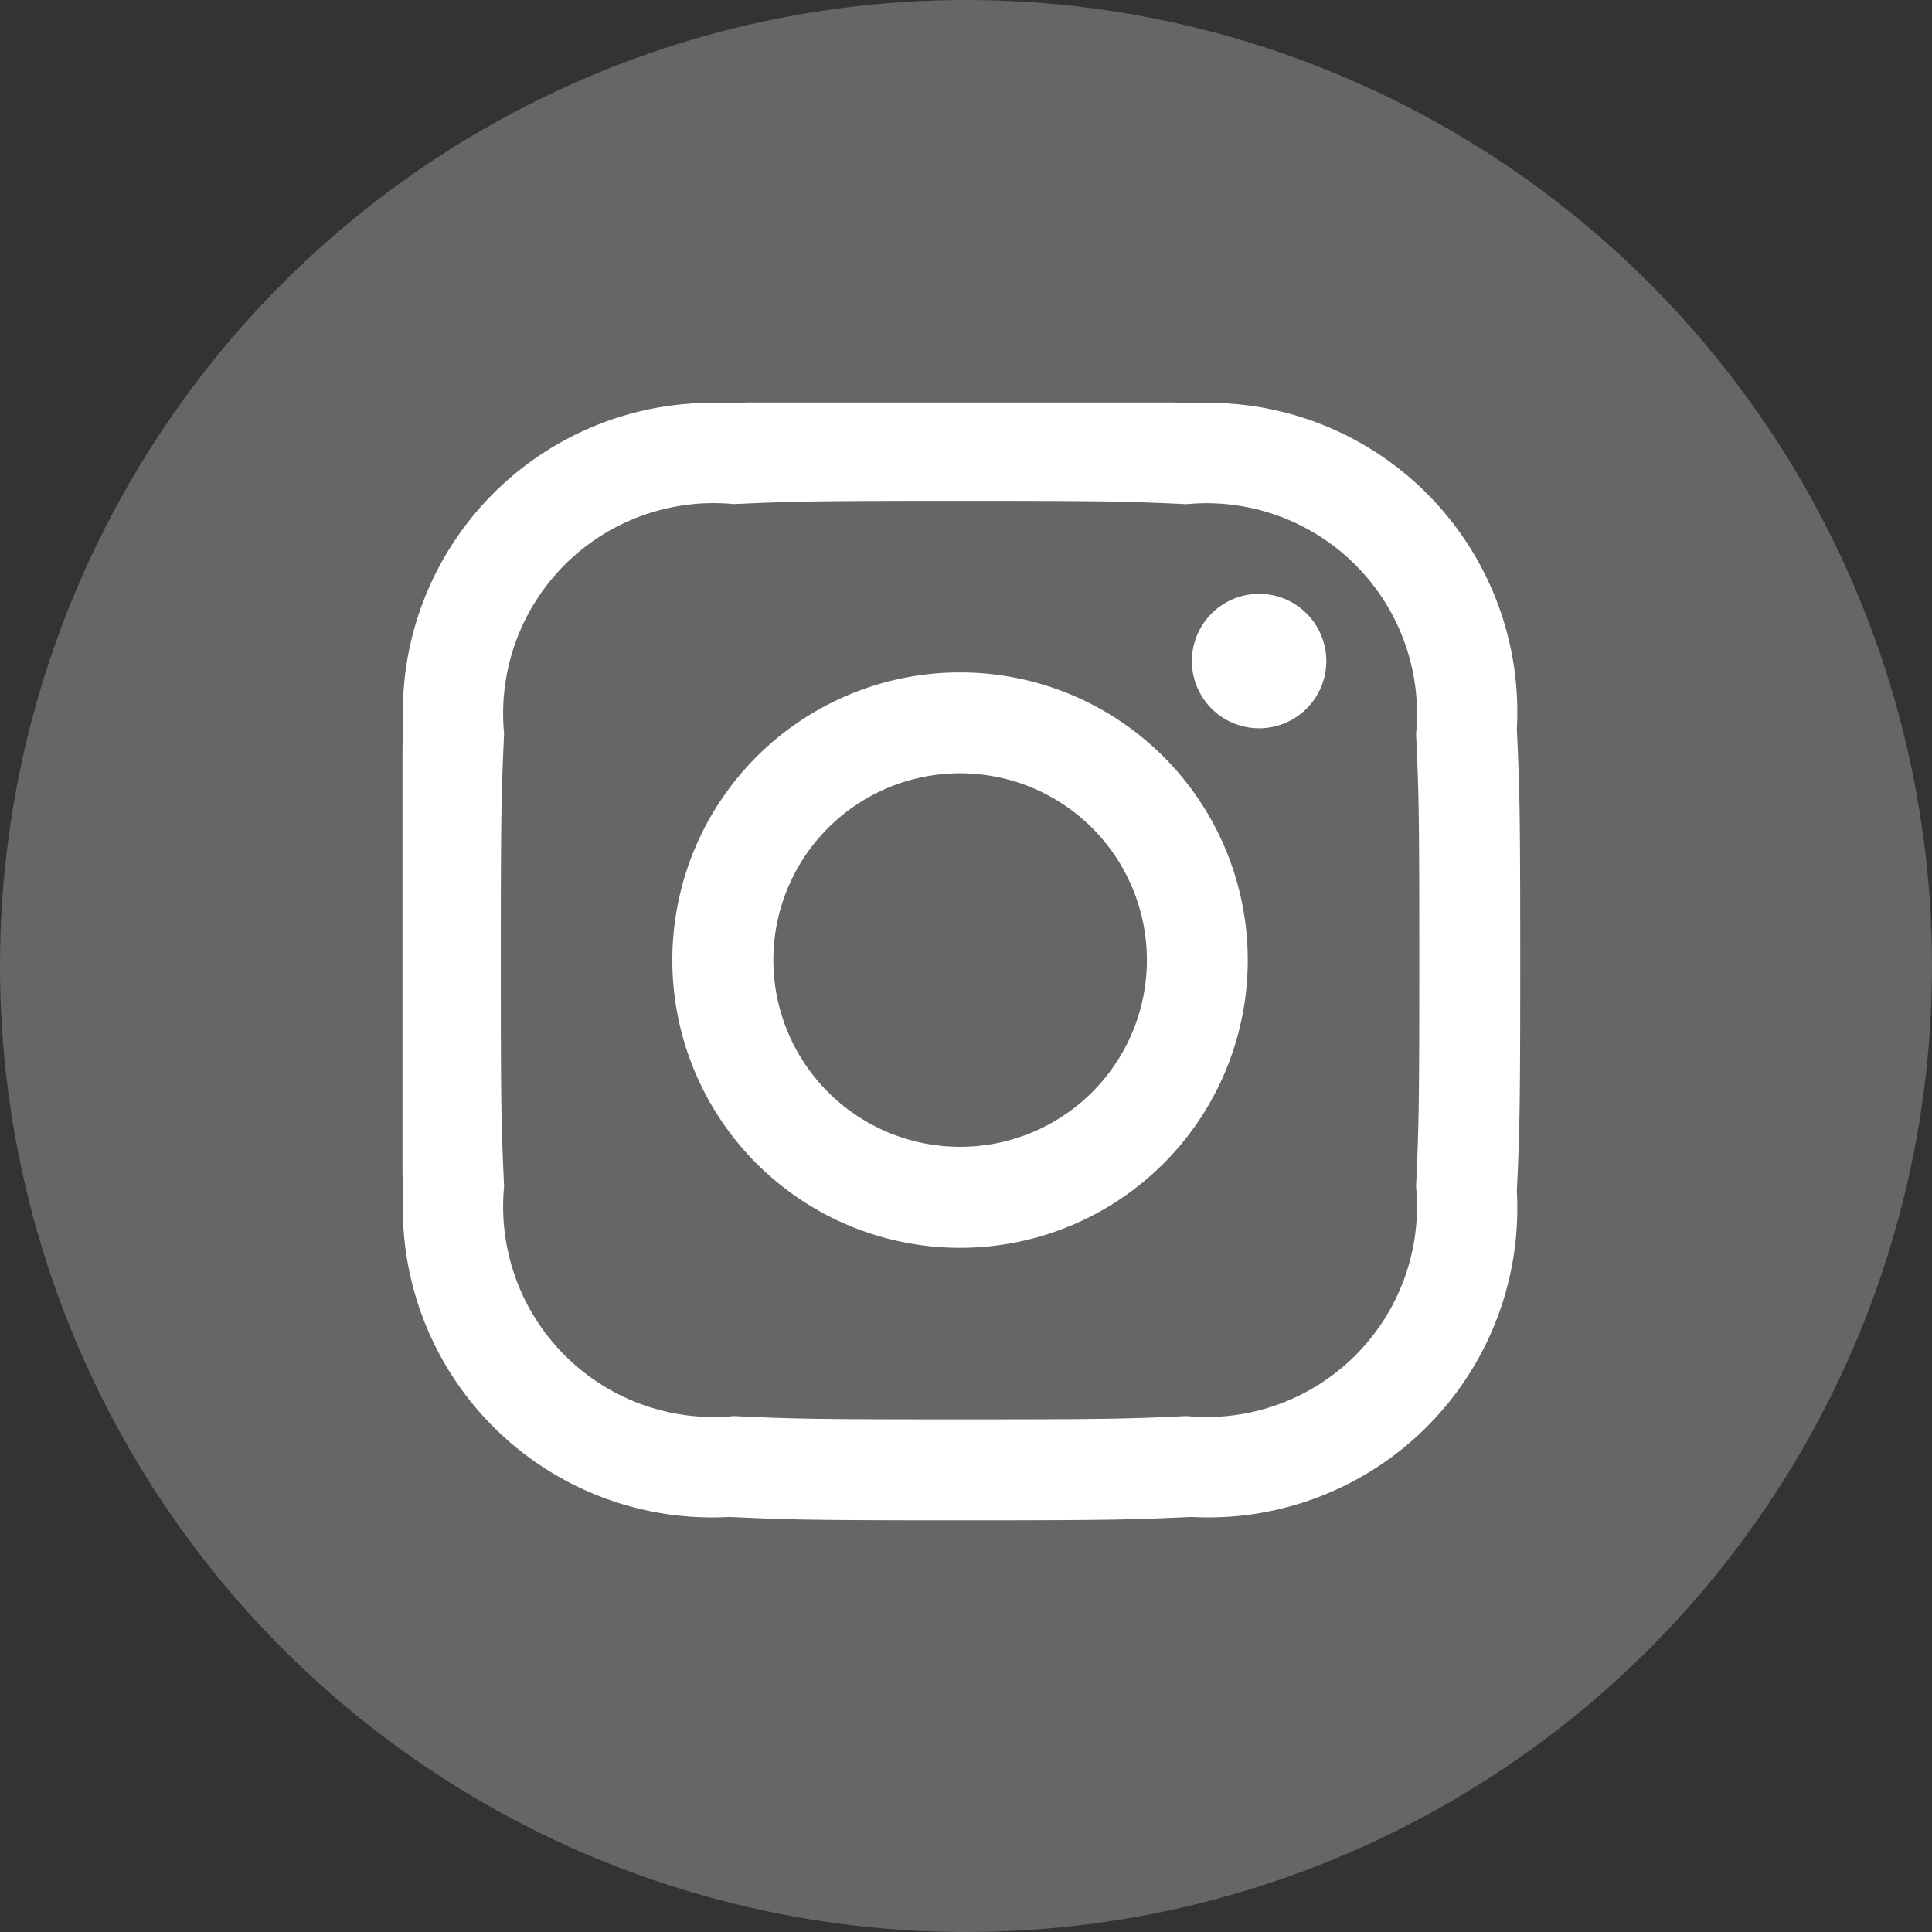
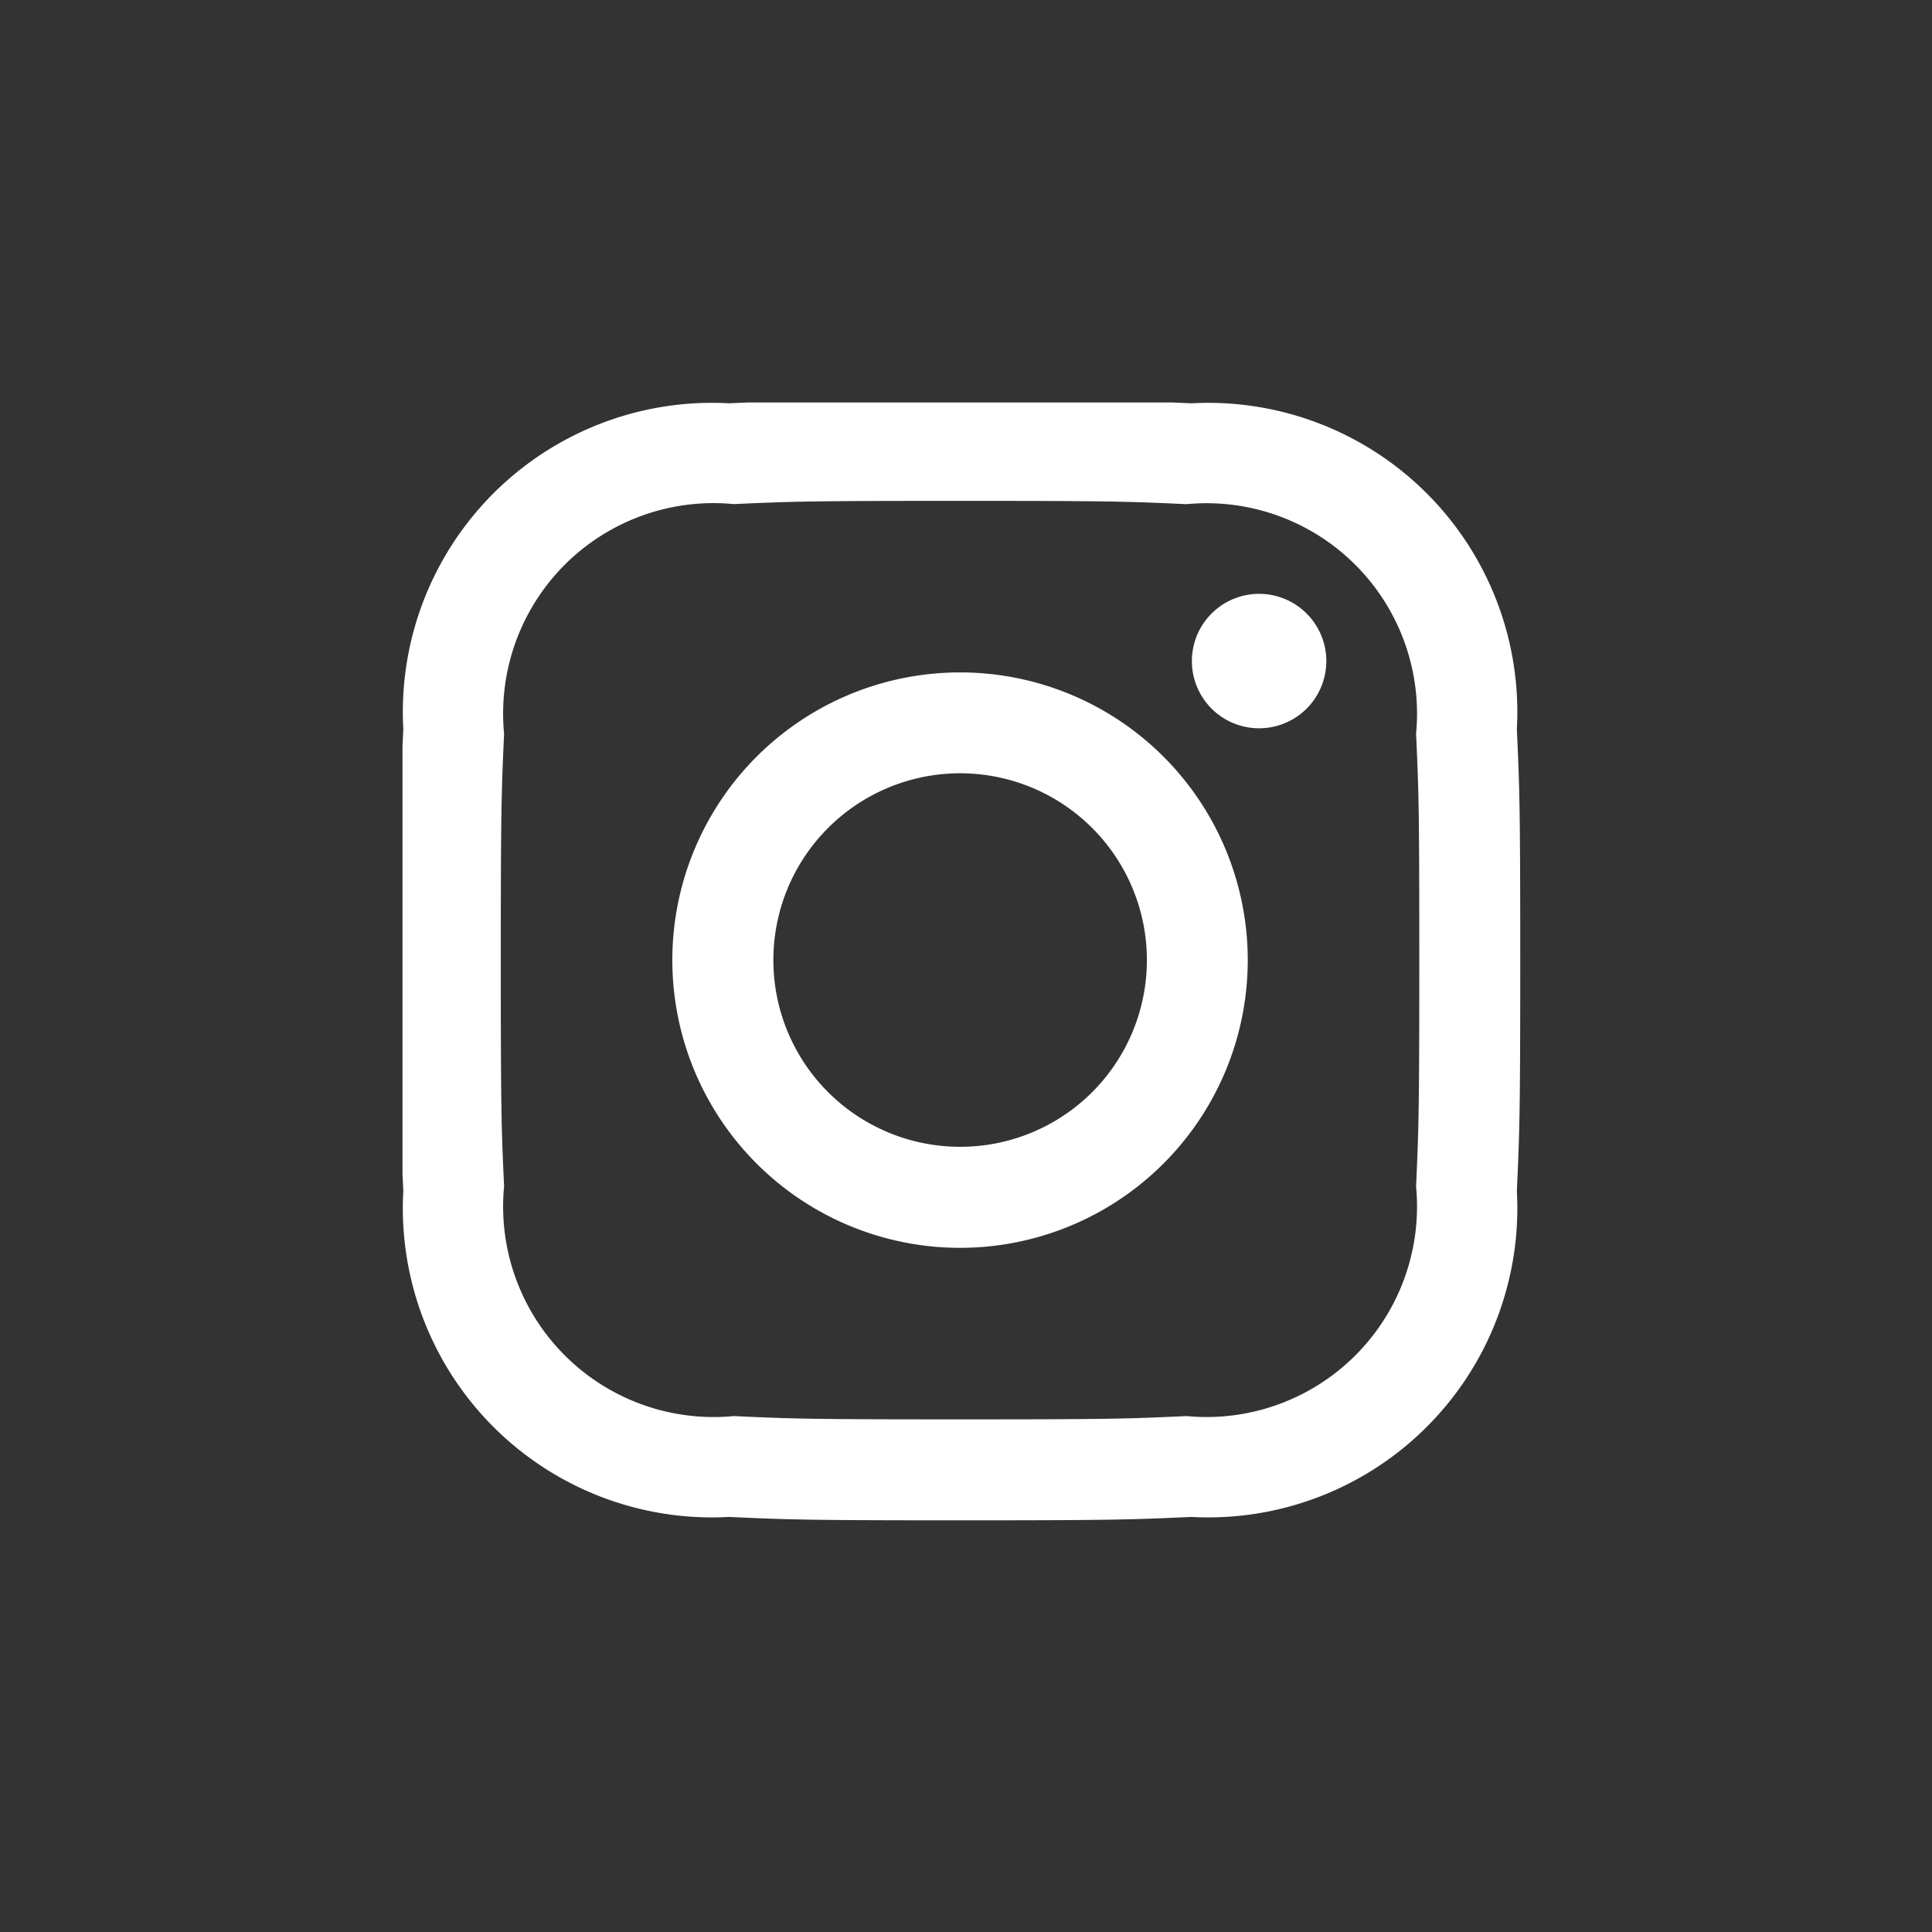
<svg xmlns="http://www.w3.org/2000/svg" width="24" height="24" viewBox="0 0 24 24">
  <rect x="0" y="0" width="24" height="24" fill="#333333" stroke="none" />
  <defs>
    <clipPath id="clip-path">
      <rect id="矩形_3" data-name="矩形 3" width="14" height="14" transform="translate(1430.037 59.037)" fill="#fff" stroke="#707070" stroke-width="1" />
    </clipPath>
  </defs>
  <g id="nav_icon_instagram_nor" transform="translate(-1428 -91)">
-     <circle id="椭圆_2" data-name="椭圆 2" cx="12" cy="12" r="12" transform="translate(1428 91)" fill="#fff" opacity="0.25" />
    <g id="蒙版组_6" data-name="蒙版组 6" transform="translate(2.963 36.963)" clip-path="url(#clip-path)">
      <path id="iconmonstr-instagram-11" d="M6.959,1.254c1.858,0,2.078.007,2.812.041a2.615,2.615,0,0,1,2.852,2.852c.034.734.04.954.04,2.812s-.007,2.078-.04,2.812a2.615,2.615,0,0,1-2.852,2.852c-.734.034-.953.041-2.812.041s-2.078-.007-2.812-.041A2.615,2.615,0,0,1,1.294,9.77c-.034-.734-.041-.953-.041-2.812s.008-2.078.041-2.812A2.614,2.614,0,0,1,4.147,1.294c.734-.033.954-.04,2.812-.04ZM6.959,0C5.069,0,4.832.008,4.09.042A3.841,3.841,0,0,0,.042,4.089C.008,4.832,0,5.069,0,6.959S.008,9.086.042,9.828a3.841,3.841,0,0,0,4.048,4.048c.743.034.979.042,2.869.042s2.127-.008,2.869-.042a3.841,3.841,0,0,0,4.047-4.048c.034-.742.042-.979.042-2.869s-.008-2.126-.042-2.869A3.841,3.841,0,0,0,9.828.042C9.086.008,8.848,0,6.959,0Zm0,3.385a3.574,3.574,0,1,0,3.573,3.573A3.573,3.573,0,0,0,6.959,3.385Zm0,5.893a2.32,2.32,0,1,1,2.32-2.32A2.319,2.319,0,0,1,6.959,9.278Zm3.715-6.869a.835.835,0,1,0,.834.835A.835.835,0,0,0,10.673,2.409Z" transform="translate(1430.005 59.005)" fill="#fff" />
    </g>
  </g>
</svg>